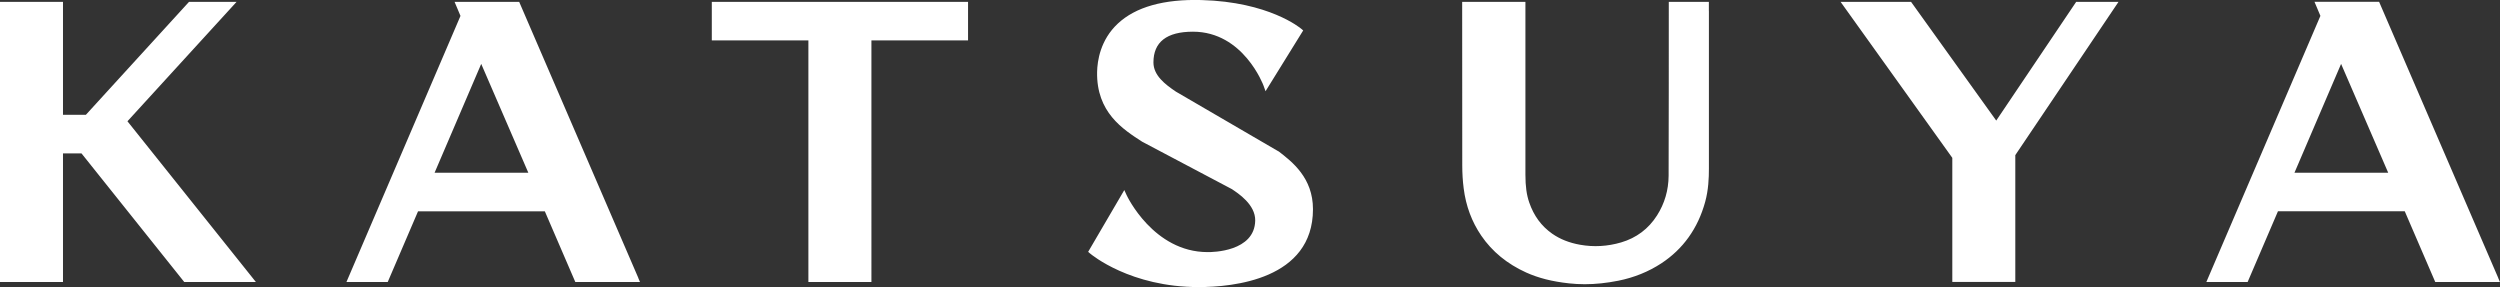
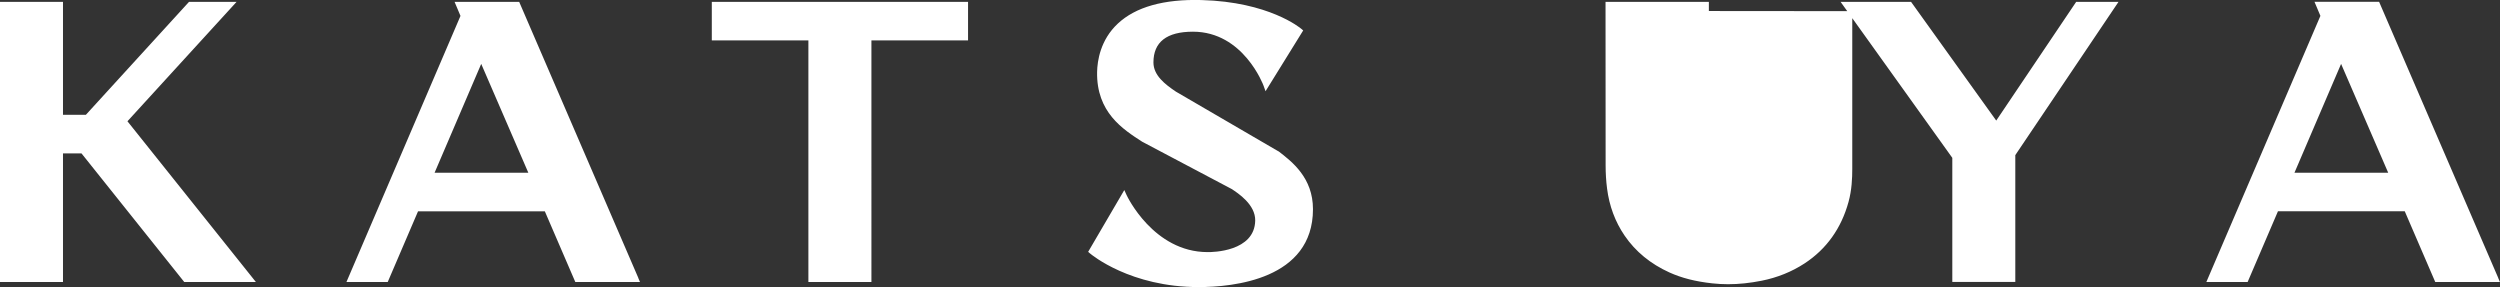
<svg xmlns="http://www.w3.org/2000/svg" id="Layer_1" data-name="Layer 1" viewBox="0 0 578.25 66.44">
  <rect x="0" y="0" width="578.25" height="66.44" fill="#333333" stroke="none" />
  <defs>
    <style>
      .cls-1 {
        fill: #fff;
      }
    </style>
  </defs>
-   <path class="cls-1" d="M395.26,2.55V.43h-9.27v2.32c0,5.18,0,31.32-.04,37.9-.02,3.34-.93,6.43-2.68,9.18-1.97,3.1-4.77,5.2-8.3,6.24-3.14.92-6.34,1.11-9.51.54-2.51-.45-4.62-1.29-6.44-2.56-2.5-1.76-4.24-4.12-5.31-7.22-.61-1.76-.88-3.74-.88-6.42,0-10.75,0-37.86,0-37.86V.43h-14.63v2.12s0,25.16.02,35.7c0,1.83.11,3.63.33,5.33.51,4.04,1.87,7.72,4.07,10.93,2.5,3.67,6,6.54,10.38,8.52,2.84,1.28,5.98,2.08,9.89,2.51,1.2.13,2.43.2,3.66.2,2.5,0,5.05-.27,7.77-.81,3.64-.73,6.98-2.08,9.93-4.01,5.05-3.31,8.47-8.09,10.15-14.2.77-2.79.87-5.57.87-7.67,0-9.27,0-36.42,0-36.47ZM480.22.43l-18.49,27.46L442.03.43h-16.3l25.84,36.08v28.7h14.57v-29.33L490.01.43h-9.79ZM29.48,28.05L54.72.43h-11l-23.86,26.13h-5.29V.43H0v64.8h14.57v-29.75h4.28l23.77,29.75h16.57L29.48,28.05ZM164.64.43v8.92h22.34v55.88h14.58V9.35h22.35V.43h-59.27ZM577.86,64.32c-9.16-21.21-27.4-63.5-27.4-63.5l-.17-.4h-14.95l1.37,3.25-26.38,61.55h9.55l7.01-16.35h29.33l7.05,16.35h14.96l-.39-.91ZM541.5,14.79l10.89,25.16h-21.68l10.78-25.16ZM147.66,64.32C138.5,43.11,120.26.83,120.26.83l-.17-.4h-14.95l1.37,3.25-26.38,61.55h9.55l7.01-16.35h29.33l7.05,16.35h14.96l-.39-.91ZM111.31,14.79l10.89,25.16h-21.68l10.78-25.16ZM295.71,35.01l-23.73-13.82c-2.51-1.69-5.19-3.75-5.19-6.75,0-4.72,3.07-7.11,9.14-7.11,11.67,0,16.28,12.35,16.32,12.47l.47,1.3,8.71-14.06-.42-.36c-.3-.25-7.52-6.25-23.1-6.67-8.72-.24-15.23,1.6-19.34,5.43-4.07,3.79-4.76,8.65-4.81,11.21-.17,9.31,5.93,13.23,10.43,16.13l20.7,10.94c1.51.99,5.5,3.6,5.44,7.29-.13,7.2-9.87,7.32-11.01,7.3-12.54,0-18.67-13.03-18.73-13.17l-.54-1.18-8.36,14.29.41.35c.37.32,9.36,7.8,25.14,7.8,7.95,0,26.45-1.76,26.45-18.02,0-7.25-4.8-10.95-7.98-13.4Z" />
+   <path class="cls-1" d="M395.26,2.55V.43h-9.27v2.32V.43h-14.63v2.12s0,25.16.02,35.7c0,1.83.11,3.63.33,5.33.51,4.04,1.87,7.72,4.07,10.93,2.5,3.67,6,6.54,10.38,8.52,2.84,1.28,5.98,2.08,9.89,2.51,1.2.13,2.43.2,3.66.2,2.5,0,5.05-.27,7.77-.81,3.64-.73,6.98-2.08,9.93-4.01,5.05-3.31,8.47-8.09,10.15-14.2.77-2.79.87-5.57.87-7.67,0-9.27,0-36.42,0-36.47ZM480.22.43l-18.49,27.46L442.03.43h-16.3l25.84,36.08v28.7h14.57v-29.33L490.01.43h-9.79ZM29.48,28.05L54.72.43h-11l-23.86,26.13h-5.29V.43H0v64.8h14.57v-29.75h4.28l23.77,29.75h16.57L29.48,28.05ZM164.64.43v8.92h22.34v55.88h14.58V9.35h22.35V.43h-59.27ZM577.86,64.32c-9.16-21.21-27.4-63.5-27.4-63.5l-.17-.4h-14.95l1.37,3.25-26.38,61.55h9.55l7.01-16.35h29.33l7.05,16.35h14.96l-.39-.91ZM541.5,14.79l10.89,25.16h-21.68l10.78-25.16ZM147.66,64.32C138.5,43.11,120.26.83,120.26.83l-.17-.4h-14.95l1.37,3.25-26.38,61.55h9.55l7.01-16.35h29.33l7.05,16.35h14.96l-.39-.91ZM111.31,14.79l10.89,25.16h-21.68l10.78-25.16ZM295.71,35.01l-23.73-13.82c-2.51-1.69-5.19-3.75-5.19-6.75,0-4.72,3.07-7.11,9.14-7.11,11.67,0,16.28,12.35,16.32,12.47l.47,1.3,8.71-14.06-.42-.36c-.3-.25-7.52-6.25-23.1-6.67-8.72-.24-15.23,1.6-19.34,5.43-4.07,3.79-4.76,8.65-4.81,11.21-.17,9.31,5.93,13.23,10.43,16.13l20.7,10.94c1.51.99,5.5,3.6,5.44,7.29-.13,7.2-9.87,7.32-11.01,7.3-12.54,0-18.67-13.03-18.73-13.17l-.54-1.18-8.36,14.29.41.35c.37.32,9.36,7.8,25.14,7.8,7.95,0,26.45-1.76,26.45-18.02,0-7.25-4.8-10.95-7.98-13.4Z" />
</svg>